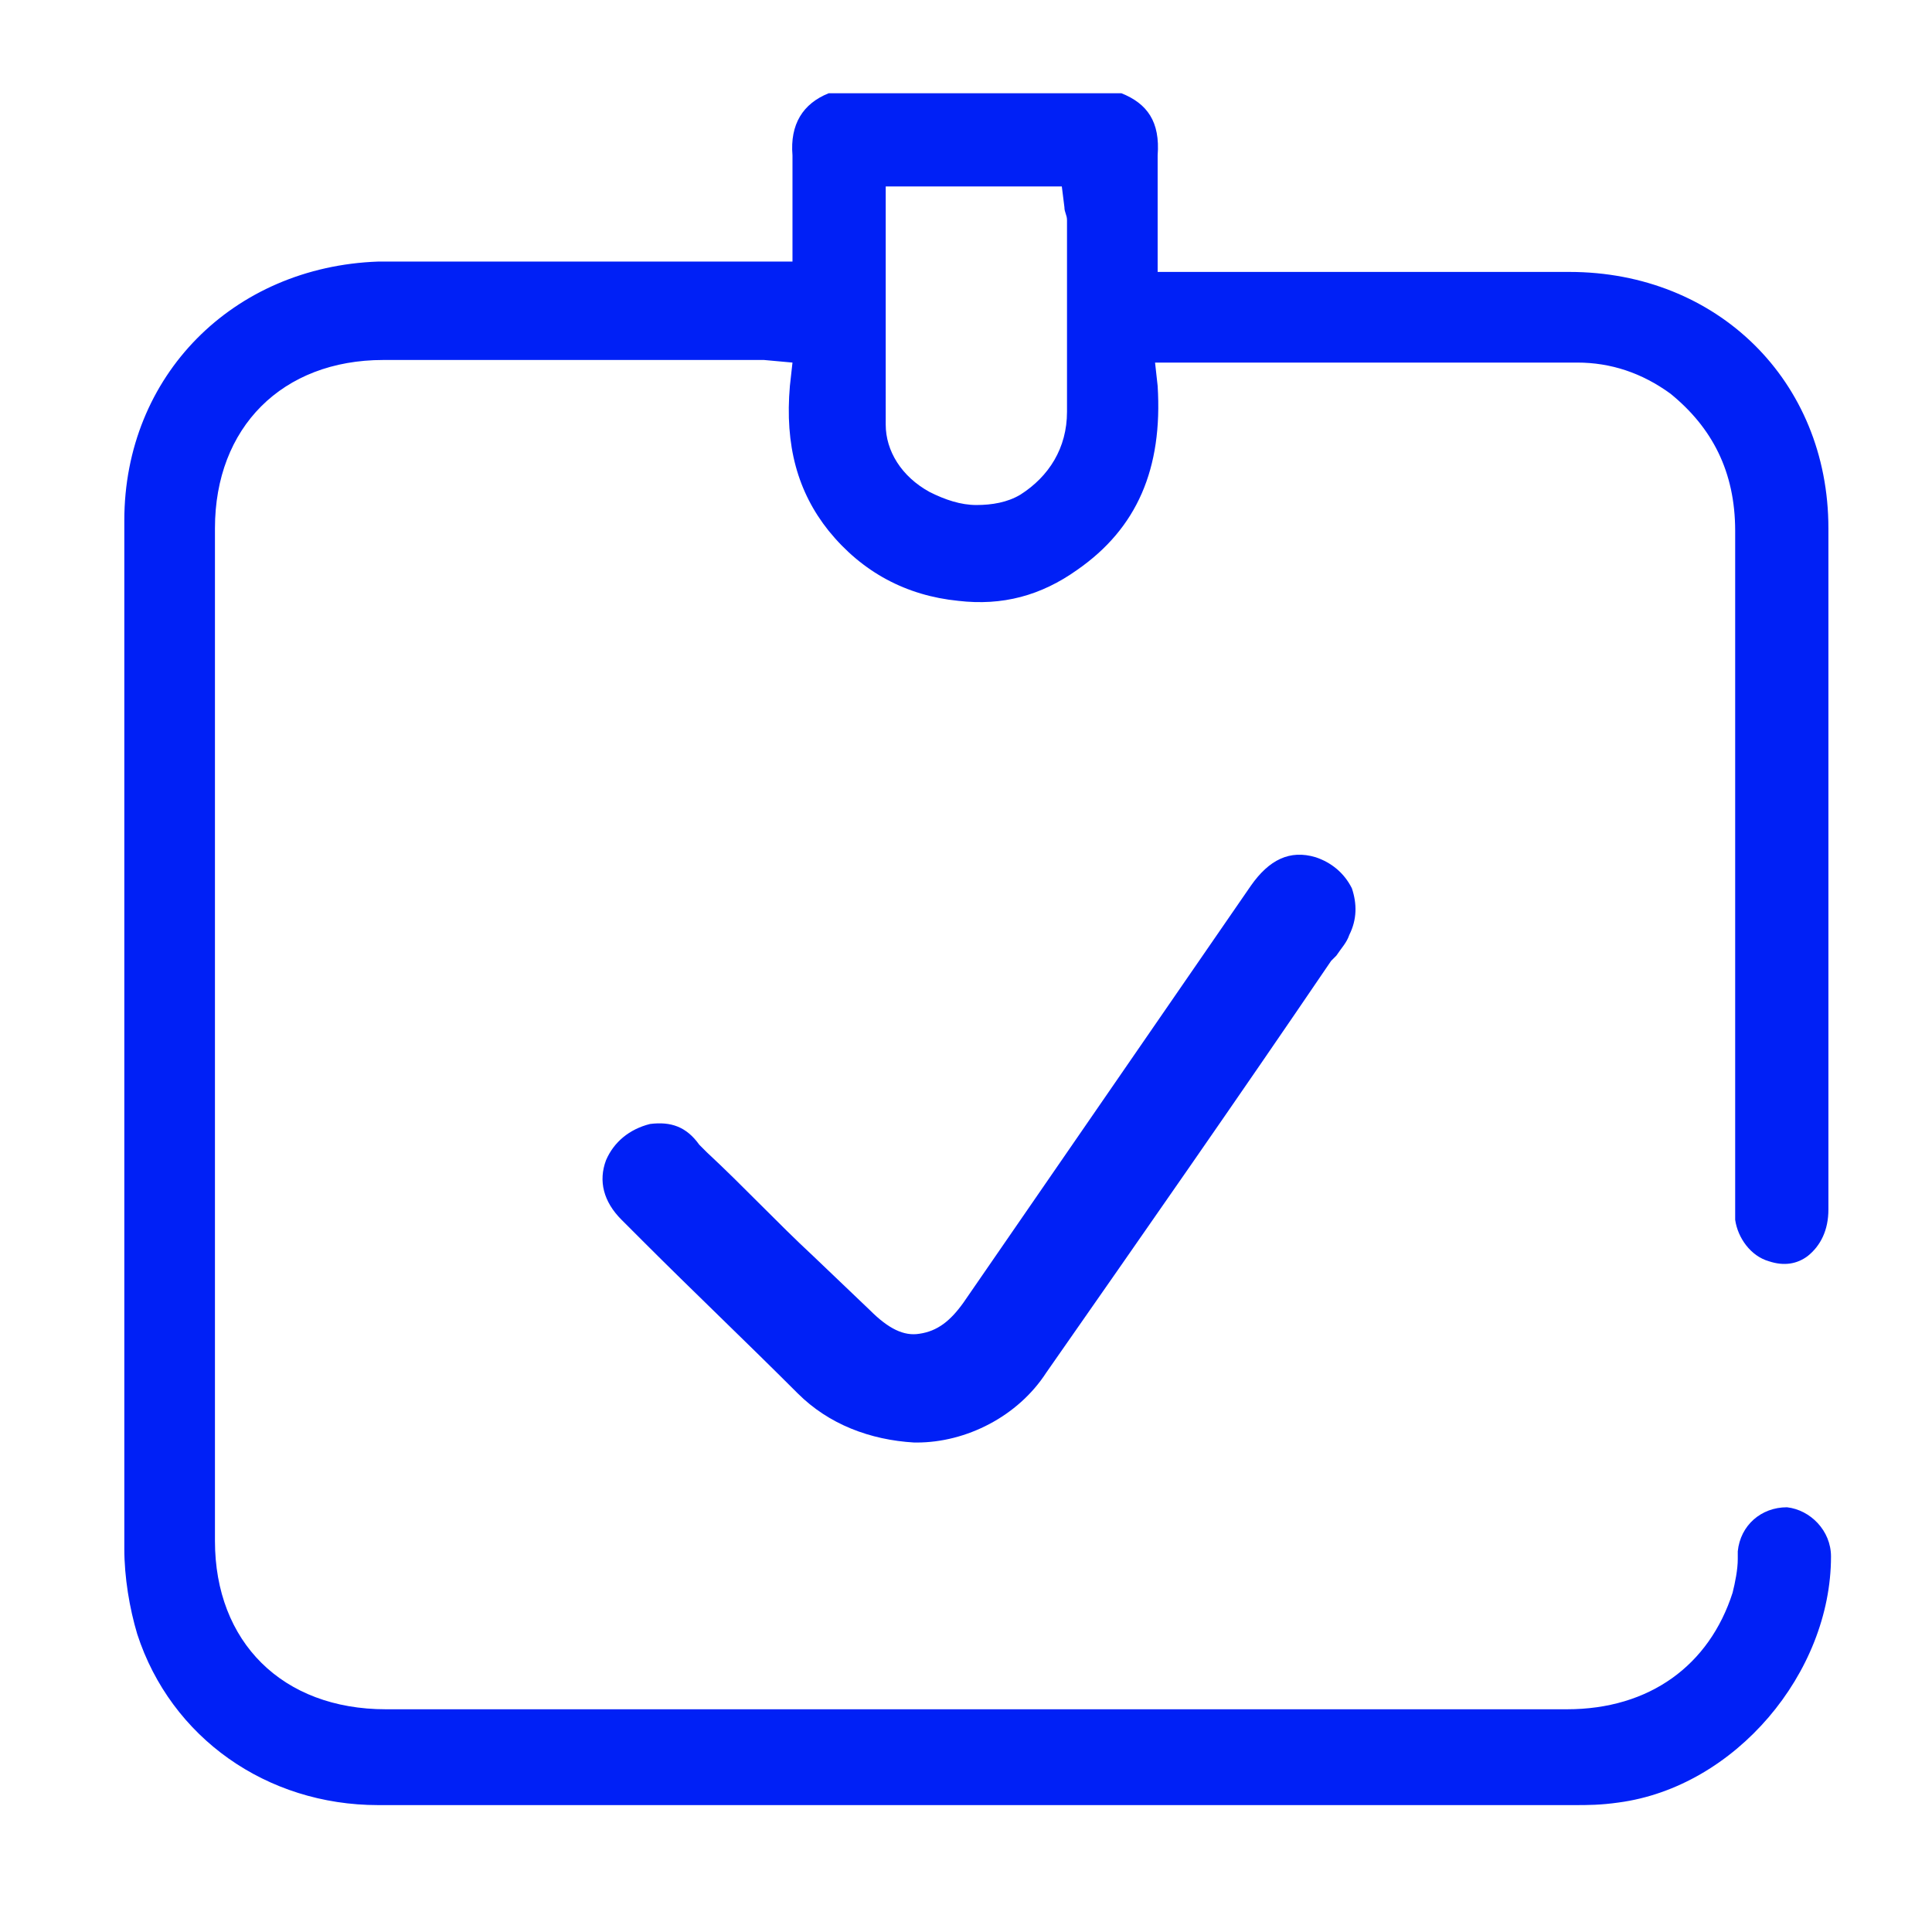
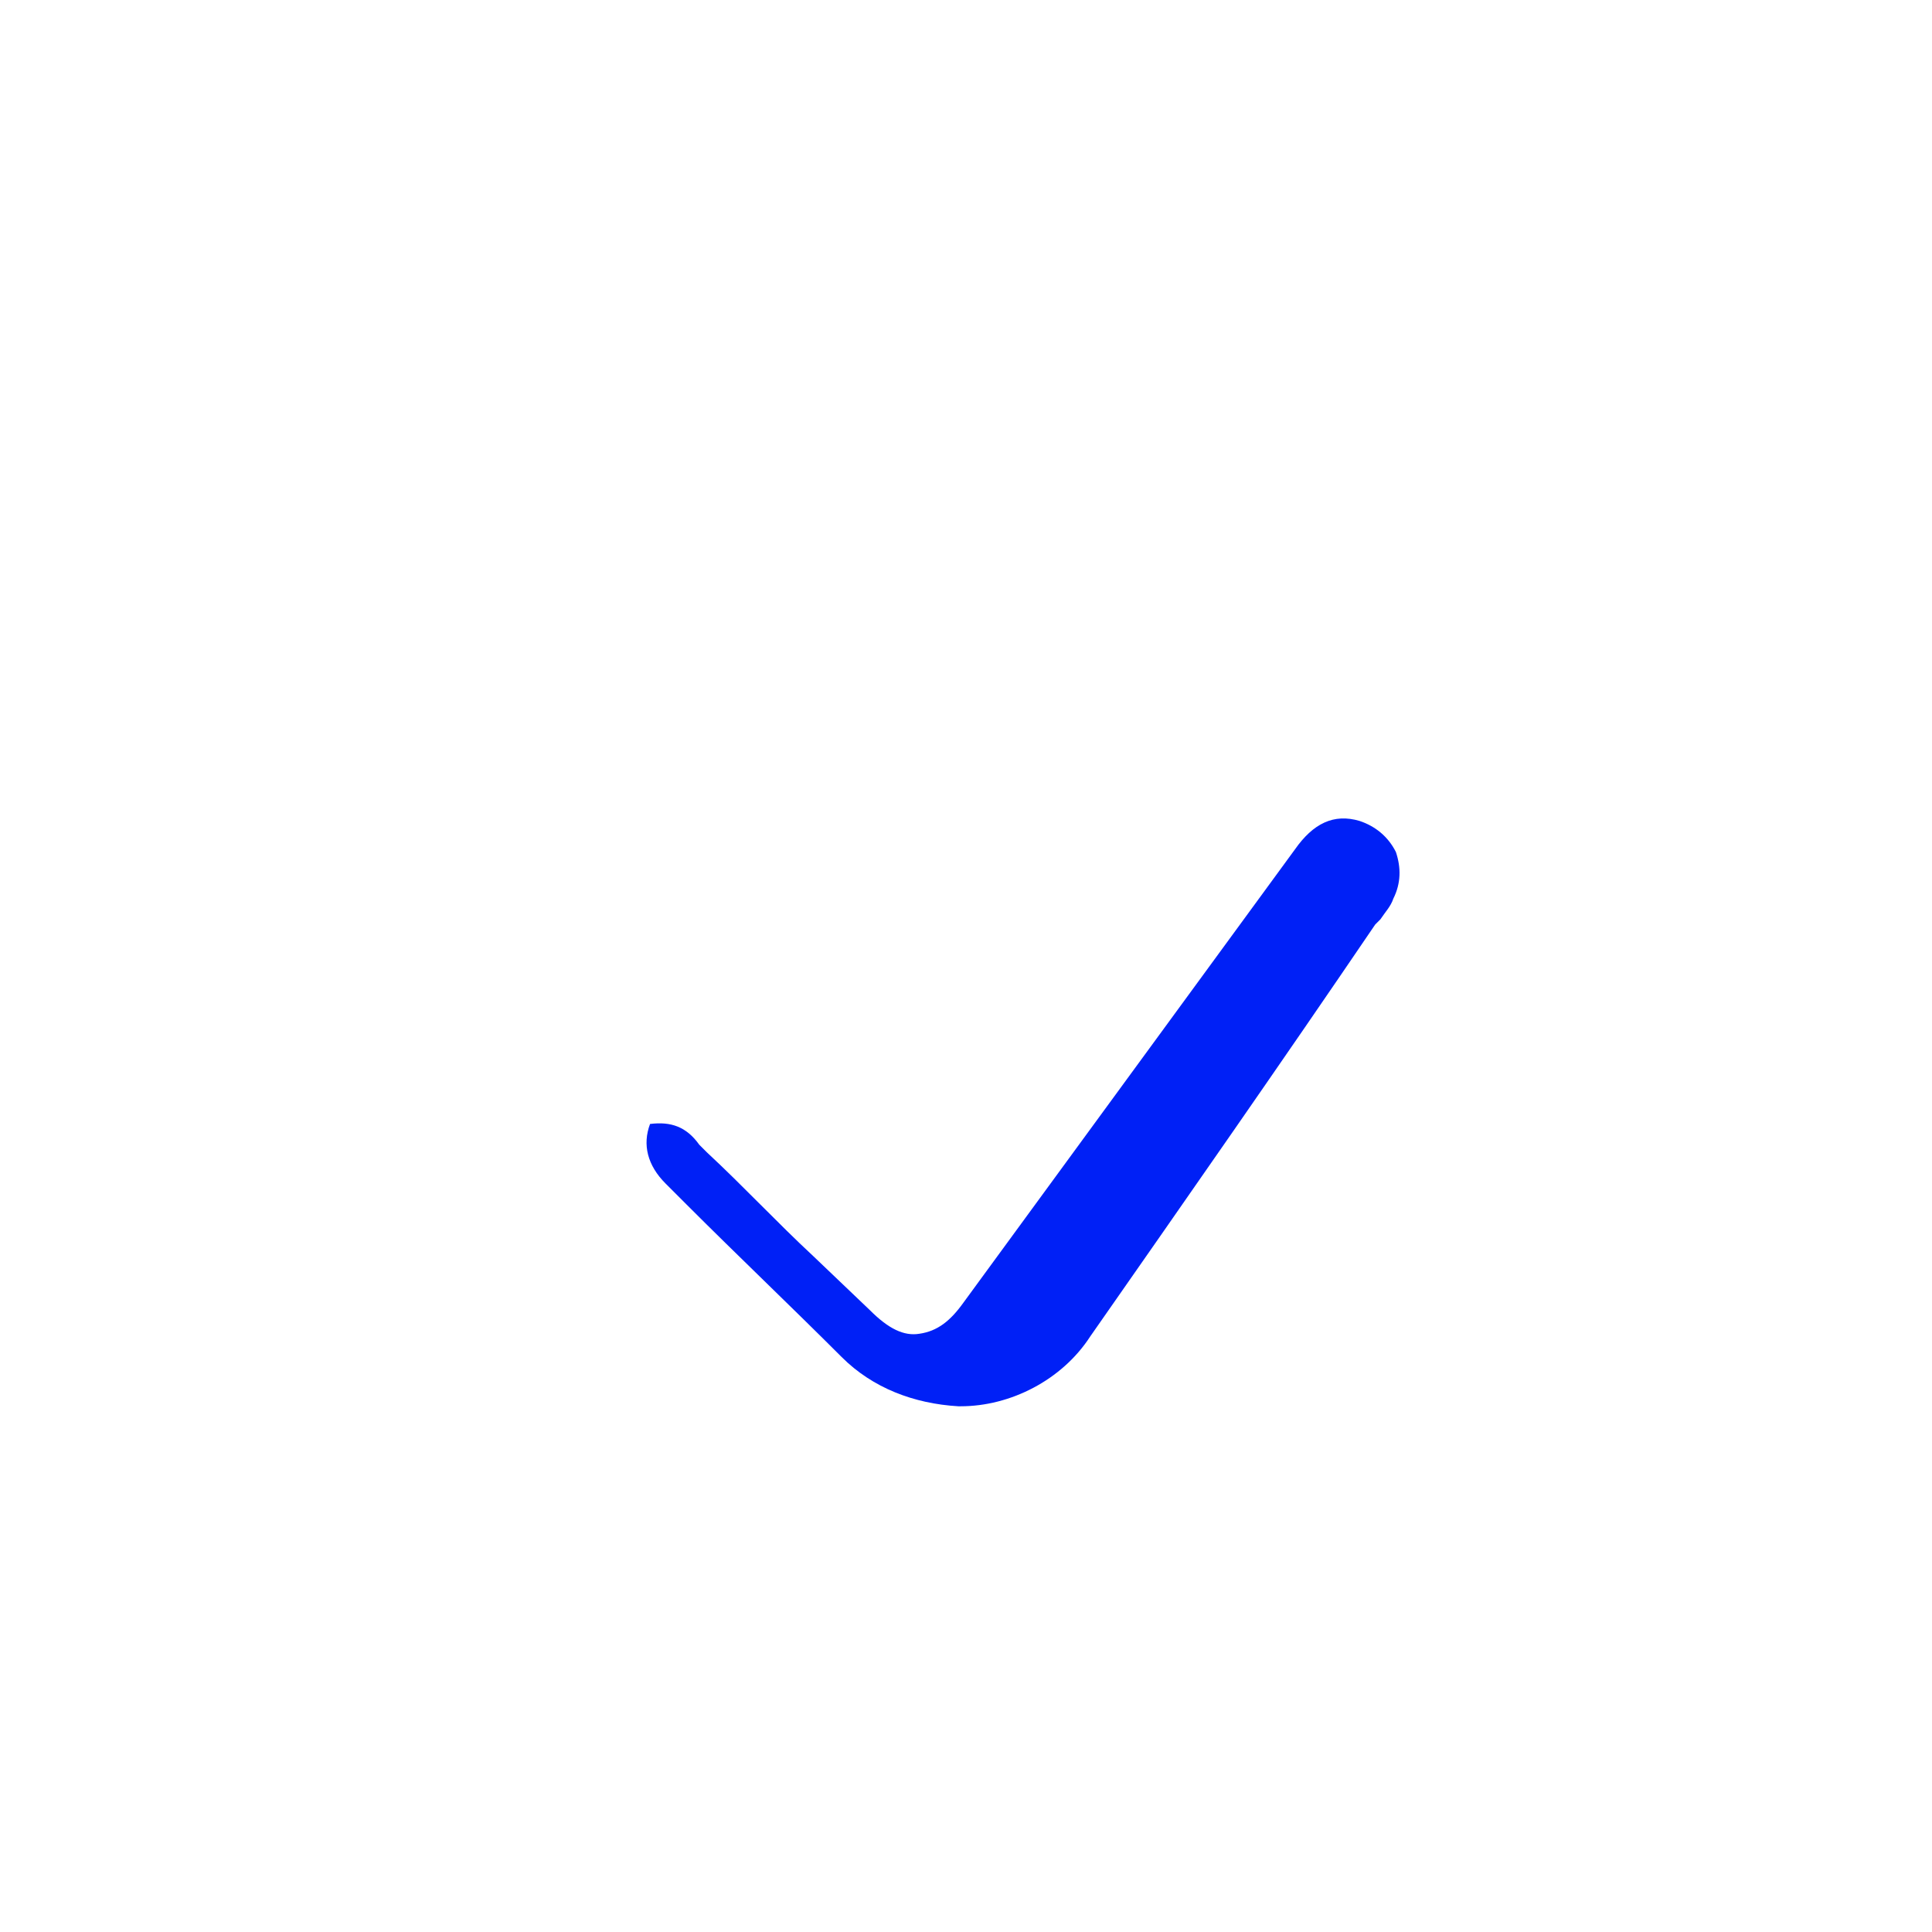
<svg xmlns="http://www.w3.org/2000/svg" version="1.1" id="Layer_1" x="0px" y="0px" viewBox="0 0 74.6 74.6" style="enable-background:new 0 0 74.6 74.6;" xml:space="preserve">
  <style type="text/css">
	.st0{fill:#0020F6;}
</style>
  <g>
-     <path class="st0" d="M4.8,20.1c0,14.4,0,27.3,0,39.7c0,1.1,0.2,2.3,0.5,3.3c1.3,4,5,6.6,9.3,6.6c7.6,0,23.5,0,46.2,0   c0.5,0,1,0,1.7-0.1c4.5-0.6,8.2-5,8.2-9.5c0-1-0.8-1.8-1.7-1.9c-1,0-1.8,0.7-1.9,1.7l0,0.3c0,0.4-0.1,0.9-0.2,1.3   C66,64.3,63.7,66,60.5,66H14.9c-4,0-6.6-2.6-6.6-6.5V20.4c0-3.9,2.6-6.5,6.5-6.5c1.8,0,7.2,0,10.9,0l3.3,0c0.2,0,0.3,0,0.5,0   l1.1,0.1l-0.1,0.9c-0.2,2.3,0.3,4.1,1.5,5.6c1.3,1.6,3,2.5,5,2.7c1.7,0.2,3.2-0.2,4.6-1.2c2.3-1.6,3.3-3.9,3.1-7.1l-0.1-0.9l4.5,0   c4,0,9.8,0,11.8,0c1.3,0,2.5,0.4,3.6,1.2c1.6,1.3,2.5,3,2.5,5.3l0,26c0,0.2,0,0.4,0,0.6c0.1,0.7,0.6,1.4,1.3,1.6   c0.6,0.2,1.1,0.1,1.5-0.2c0.5-0.4,0.8-1,0.8-1.8l0-4.6c0-7.2,0-14.5,0-21.7c0-5.7-4.3-9.9-10-9.9c-1.8,0-7.3,0-11.1,0l-4.8,0V9.4   c0-0.4,0-0.7,0-1.1c0-0.8,0-1.5,0-2.3c0.1-1.3-0.4-2-1.4-2.4c-3.8,0-7.6,0-11.3,0C31,4,30.5,4.8,30.6,6c0,0.8,0,1.5,0,2.3   c0,0.3,0,0.7,0,1v0.8l-11.7,0c-1.8,0-3.4,0-4.3,0C9,10.3,4.8,14.5,4.8,20.1z M34.2,10.4l0-3.2H41L41.1,8c0,0.2,0.1,0.3,0.1,0.5   l0,2.2c0,1.7,0,3.5,0,5.2c0,1.4-0.7,2.5-1.8,3.2c-0.5,0.3-1.1,0.4-1.7,0.4c-0.6,0-1.2-0.2-1.8-0.5c-1.1-0.6-1.7-1.6-1.7-2.6   C34.2,14.4,34.2,12.4,34.2,10.4z" />
-     <path class="st0" d="M25.1,43.4c-0.8,0.2-1.4,0.7-1.7,1.4c-0.3,0.8-0.1,1.6,0.6,2.3l0.8,0.8c2,2,4,3.9,6,5.9   c1.2,1.2,2.8,1.8,4.5,1.9c0,0,0,0,0.1,0c1.9,0,3.9-1,5-2.7c3.7-5.3,7.4-10.6,11-15.9l0.2-0.2c0.2-0.3,0.4-0.5,0.5-0.8   c0.3-0.6,0.3-1.2,0.1-1.8c-0.3-0.6-0.8-1-1.4-1.2c-1-0.3-1.8,0.1-2.5,1.1L37.2,50.3c-0.5,0.7-1,1.1-1.7,1.2   c-0.6,0.1-1.2-0.2-1.9-0.9l-2.2-2.1c-1.4-1.3-2.7-2.7-4.1-4l-0.3-0.3C26.5,43.5,25.9,43.3,25.1,43.4z" />
+     <path class="st0" d="M25.1,43.4c-0.3,0.8-0.1,1.6,0.6,2.3l0.8,0.8c2,2,4,3.9,6,5.9   c1.2,1.2,2.8,1.8,4.5,1.9c0,0,0,0,0.1,0c1.9,0,3.9-1,5-2.7c3.7-5.3,7.4-10.6,11-15.9l0.2-0.2c0.2-0.3,0.4-0.5,0.5-0.8   c0.3-0.6,0.3-1.2,0.1-1.8c-0.3-0.6-0.8-1-1.4-1.2c-1-0.3-1.8,0.1-2.5,1.1L37.2,50.3c-0.5,0.7-1,1.1-1.7,1.2   c-0.6,0.1-1.2-0.2-1.9-0.9l-2.2-2.1c-1.4-1.3-2.7-2.7-4.1-4l-0.3-0.3C26.5,43.5,25.9,43.3,25.1,43.4z" />
  </g>
</svg>